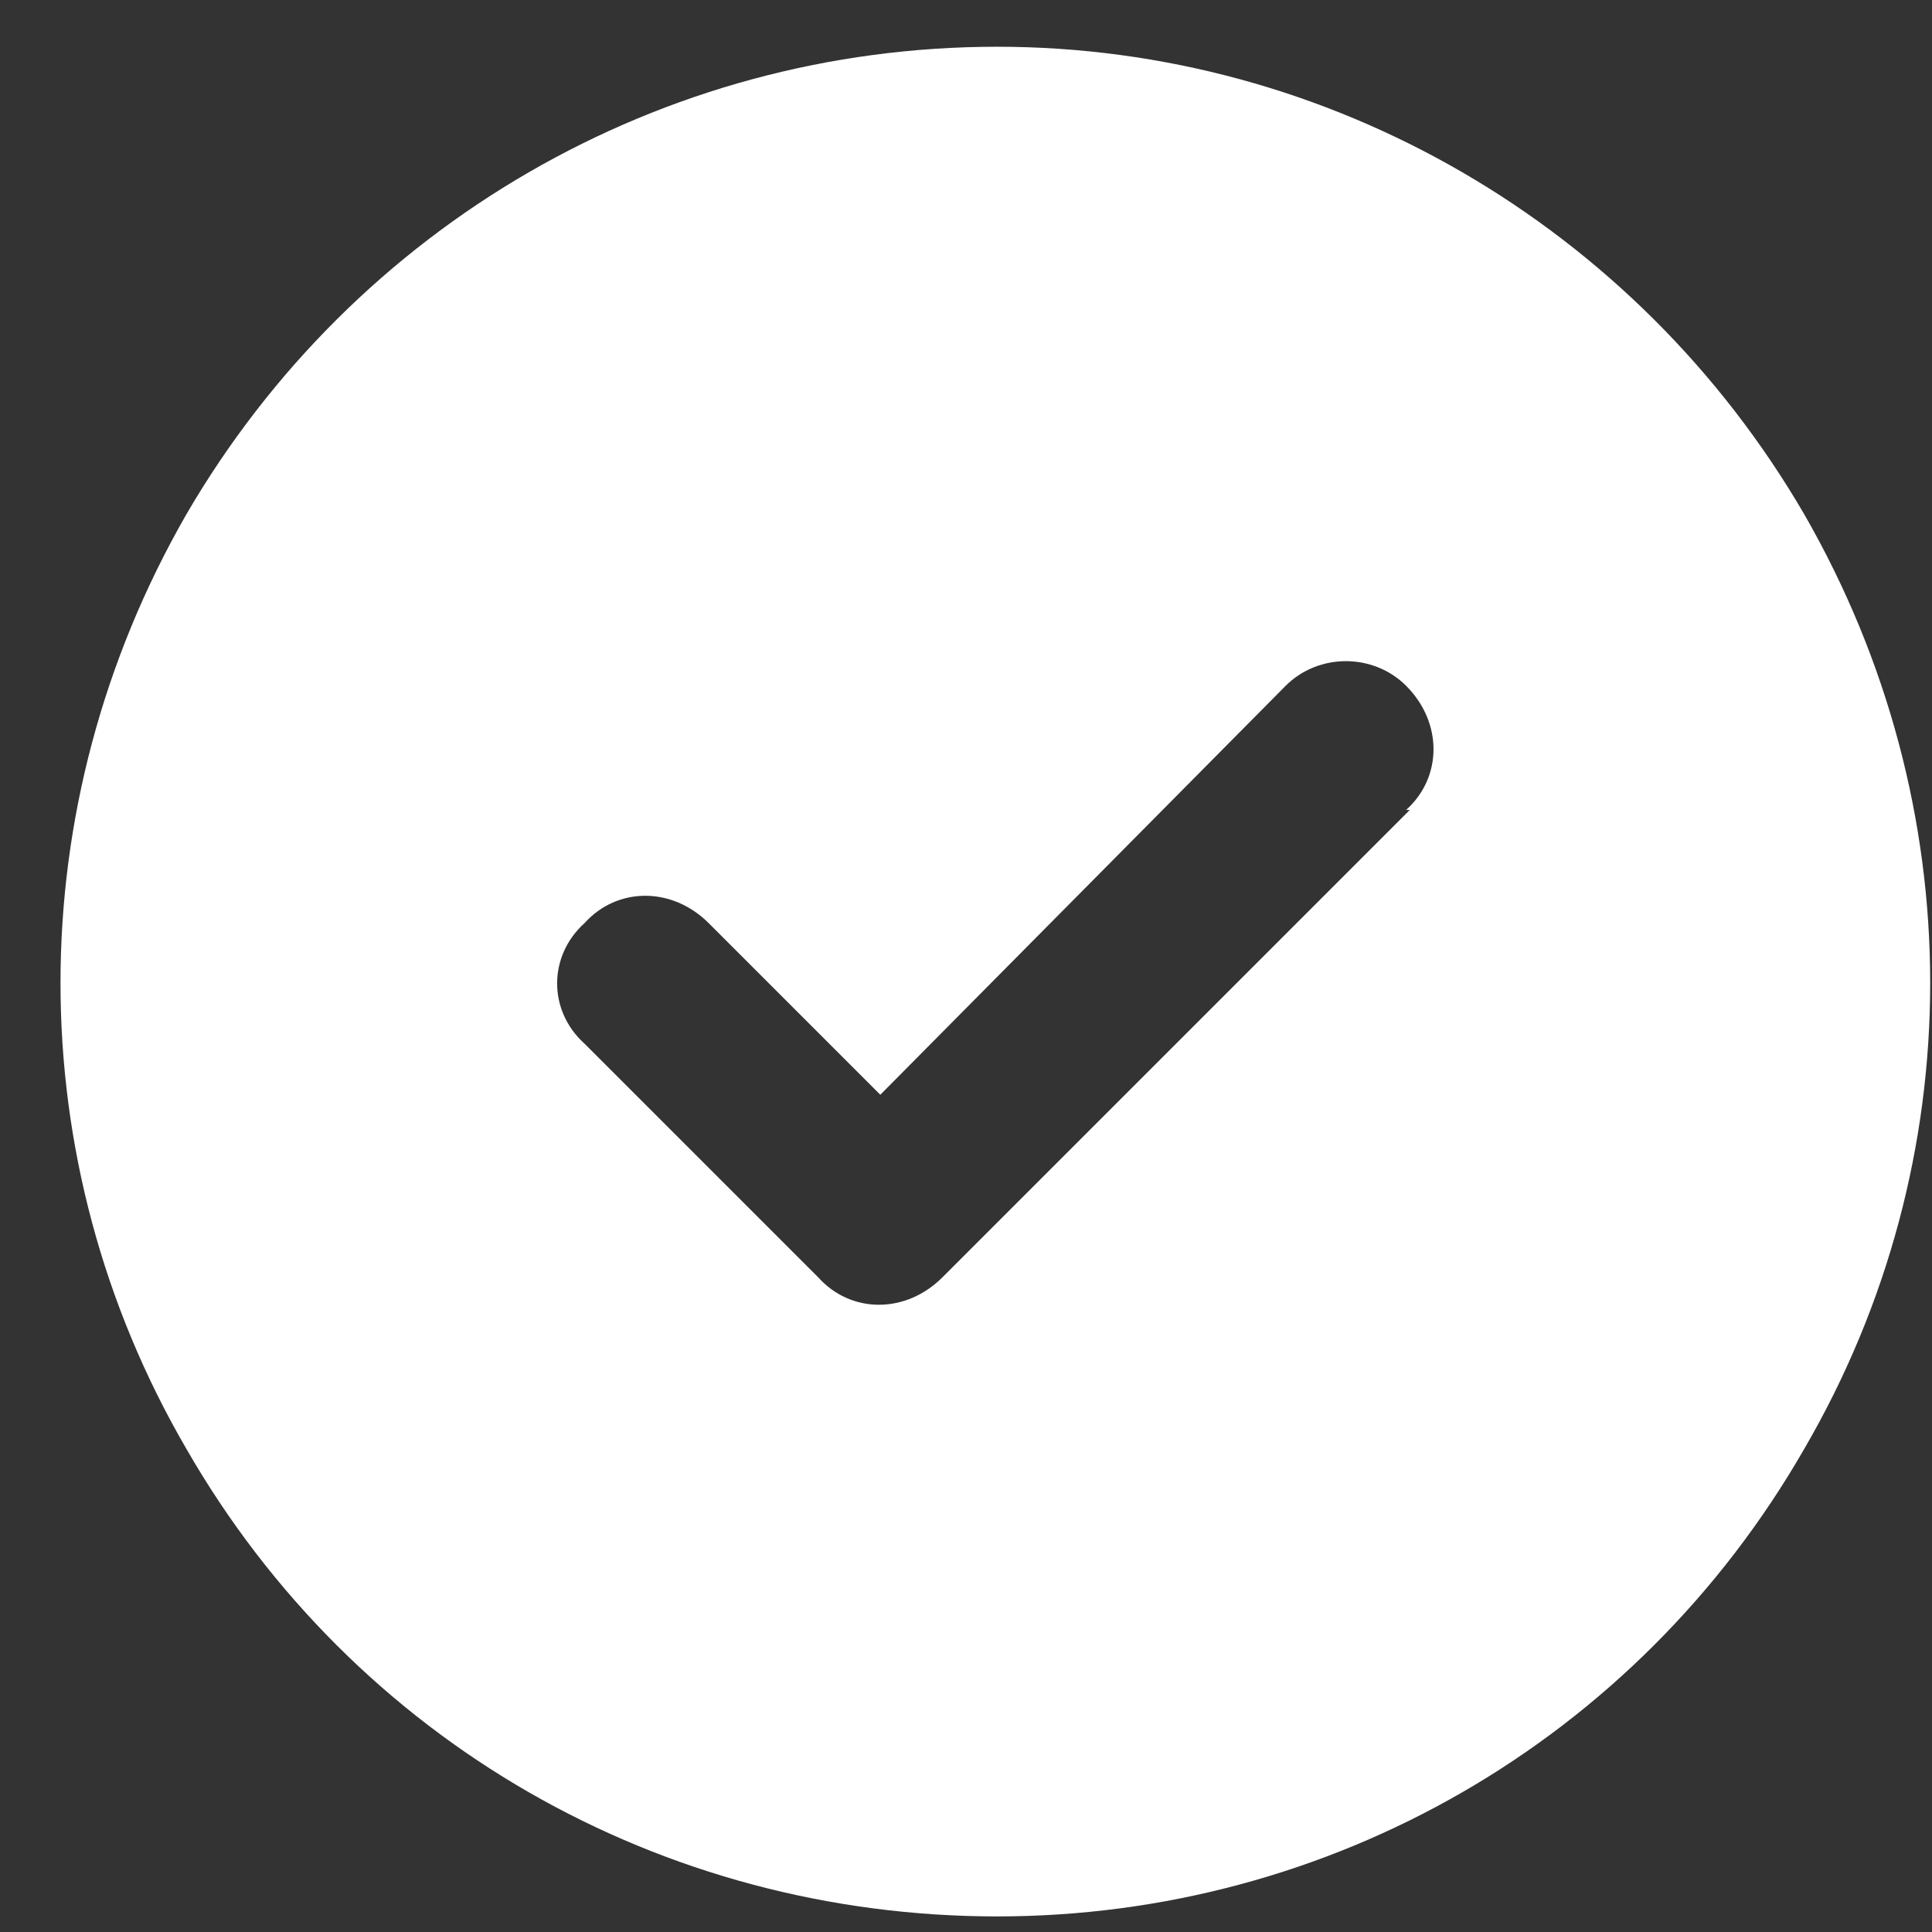
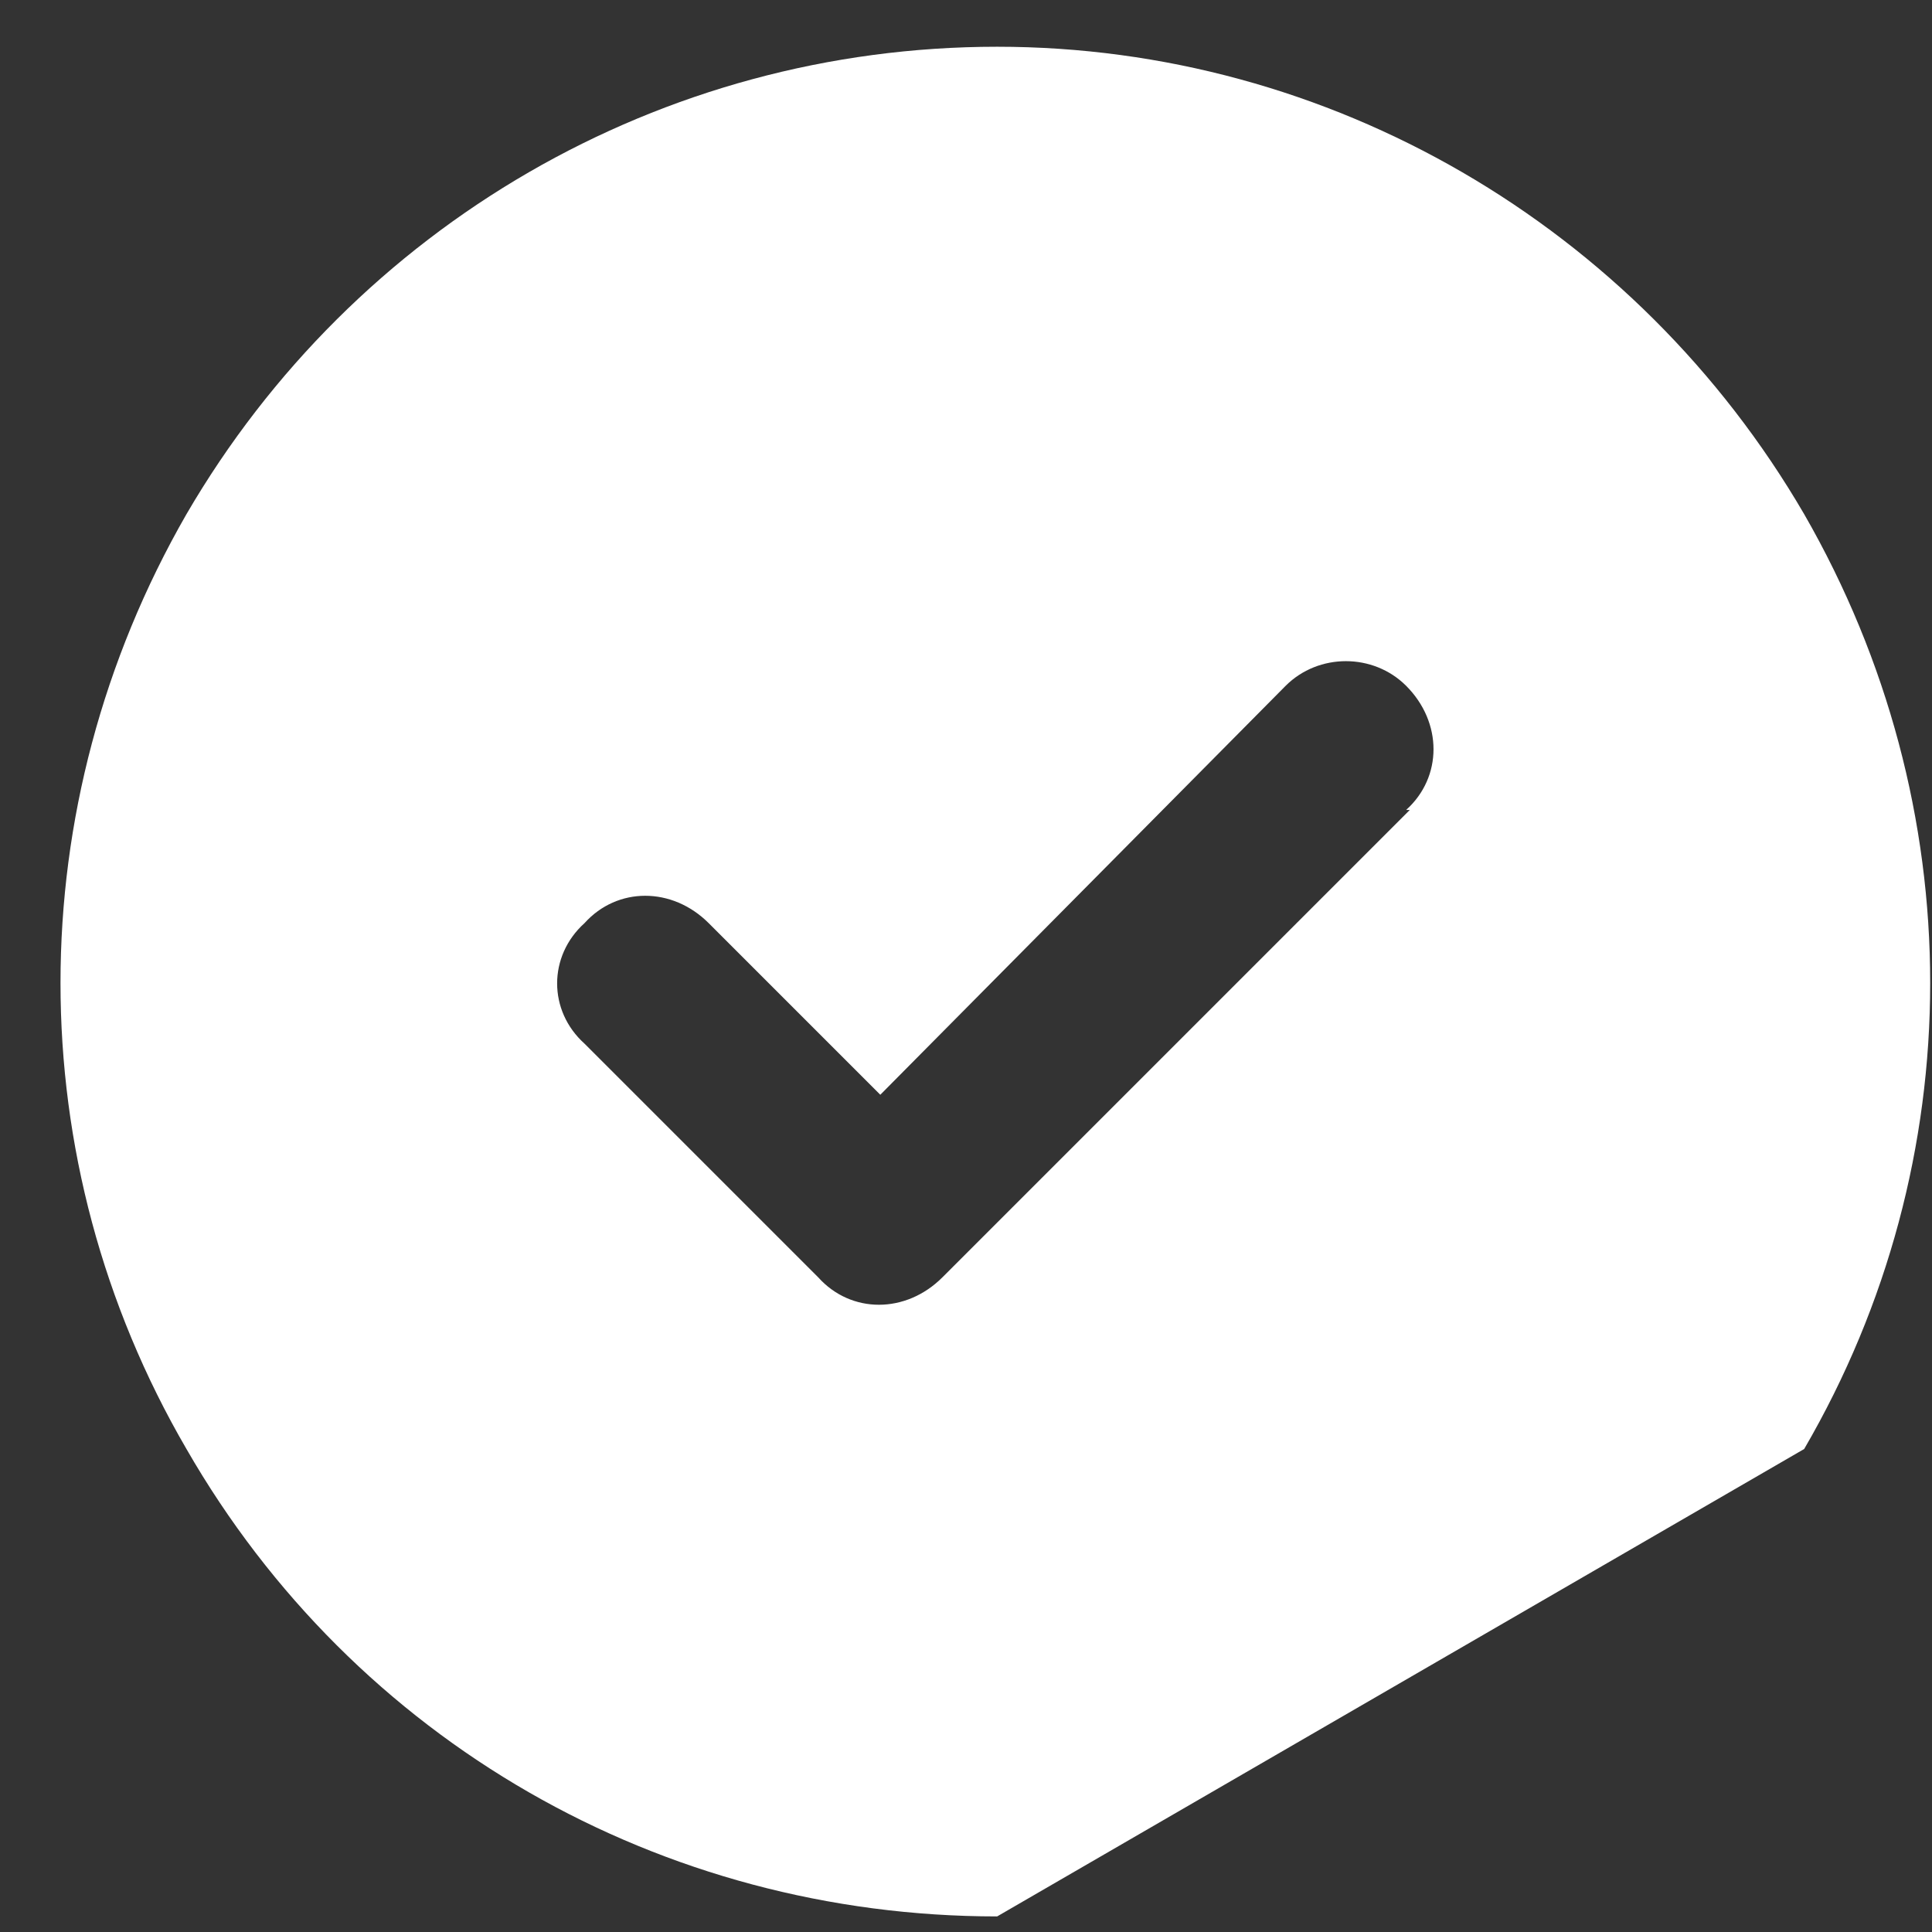
<svg xmlns="http://www.w3.org/2000/svg" width="31" height="31" viewBox="0 0 31 31" fill="none">
  <rect x="0" y="0" width="31" height="31" fill="#333333" stroke="none" />
-   <path d="M16 30.75C10.609 30.75 5.688 27.938 2.992 23.25C0.297 18.621 0.297 12.938 2.992 8.25C5.688 3.621 10.609 0.75 16 0.75C21.332 0.75 26.254 3.621 28.949 8.25C31.645 12.938 31.645 18.621 28.949 23.25C26.254 27.938 21.332 30.75 16 30.75ZM22.621 12.996H22.562C23.148 12.469 23.148 11.59 22.562 11.004C22.035 10.477 21.156 10.477 20.629 11.004L14.125 17.566L11.371 14.812C10.785 14.227 9.906 14.227 9.379 14.812C8.793 15.34 8.793 16.219 9.379 16.746L13.129 20.496C13.656 21.082 14.535 21.082 15.121 20.496L22.621 12.996Z" fill="white" />
+   <path d="M16 30.75C10.609 30.75 5.688 27.938 2.992 23.25C0.297 18.621 0.297 12.938 2.992 8.25C5.688 3.621 10.609 0.75 16 0.75C21.332 0.75 26.254 3.621 28.949 8.25C31.645 12.938 31.645 18.621 28.949 23.25ZM22.621 12.996H22.562C23.148 12.469 23.148 11.59 22.562 11.004C22.035 10.477 21.156 10.477 20.629 11.004L14.125 17.566L11.371 14.812C10.785 14.227 9.906 14.227 9.379 14.812C8.793 15.34 8.793 16.219 9.379 16.746L13.129 20.496C13.656 21.082 14.535 21.082 15.121 20.496L22.621 12.996Z" fill="white" />
</svg>